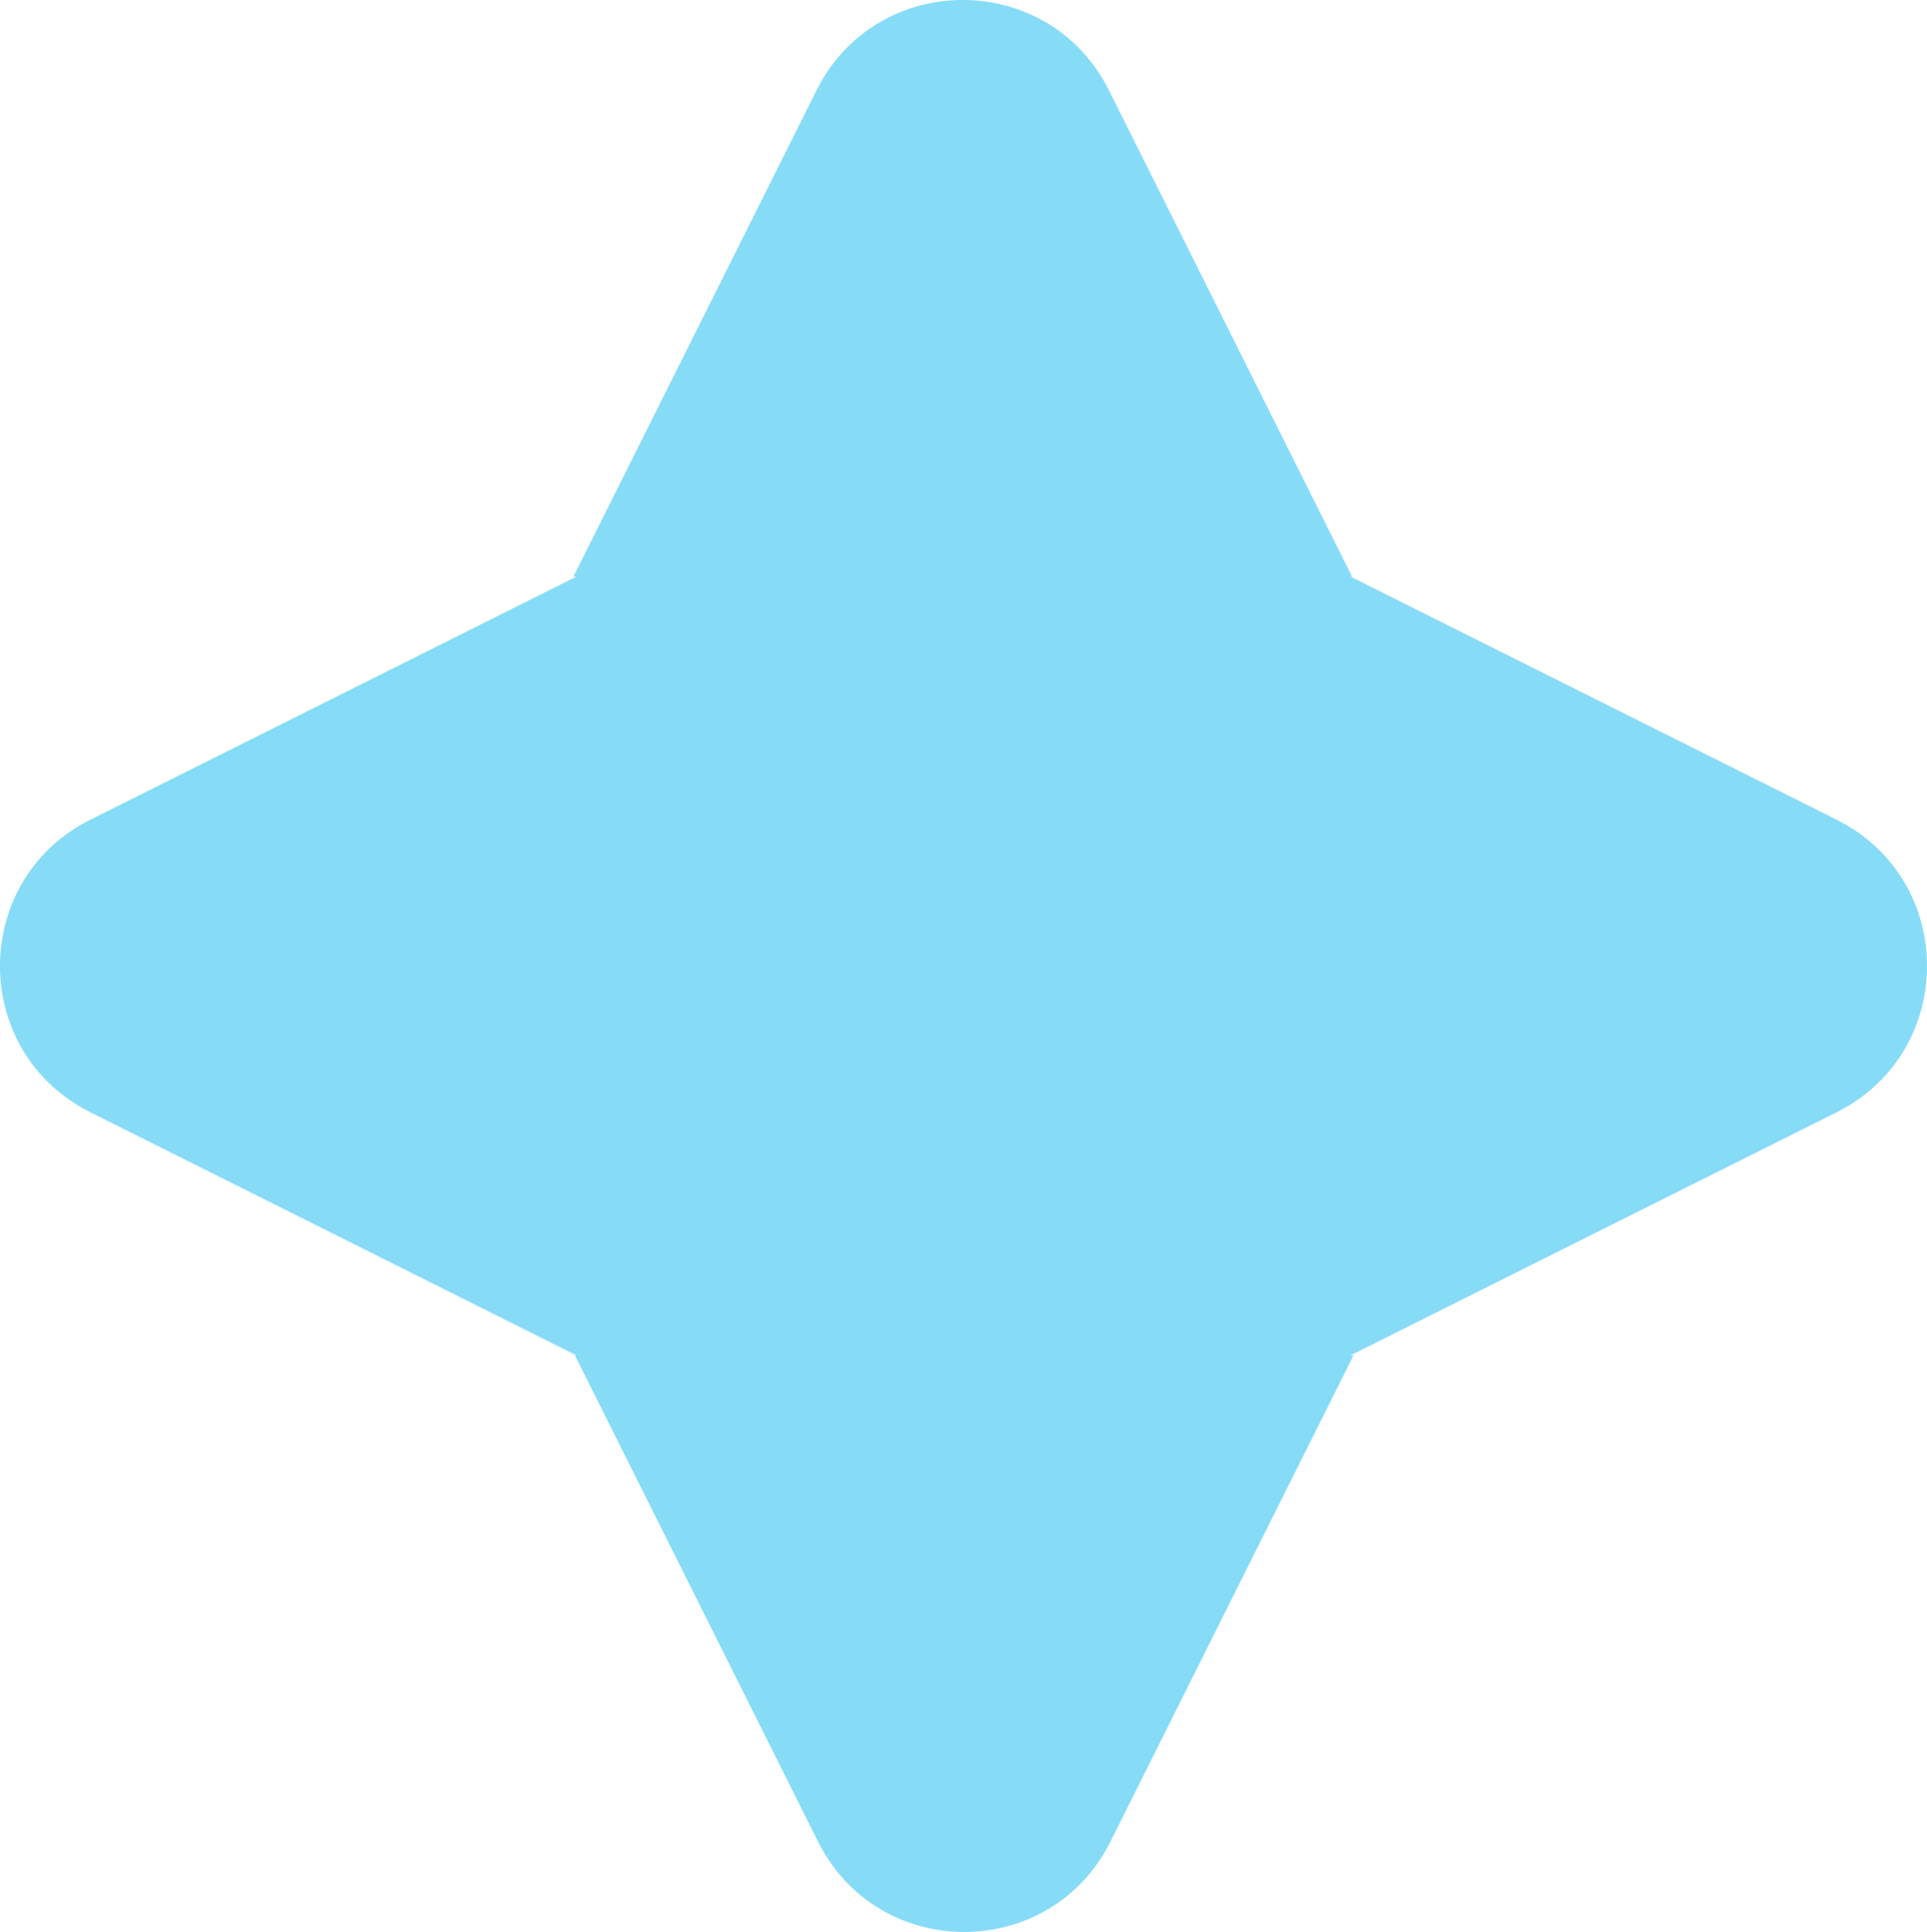
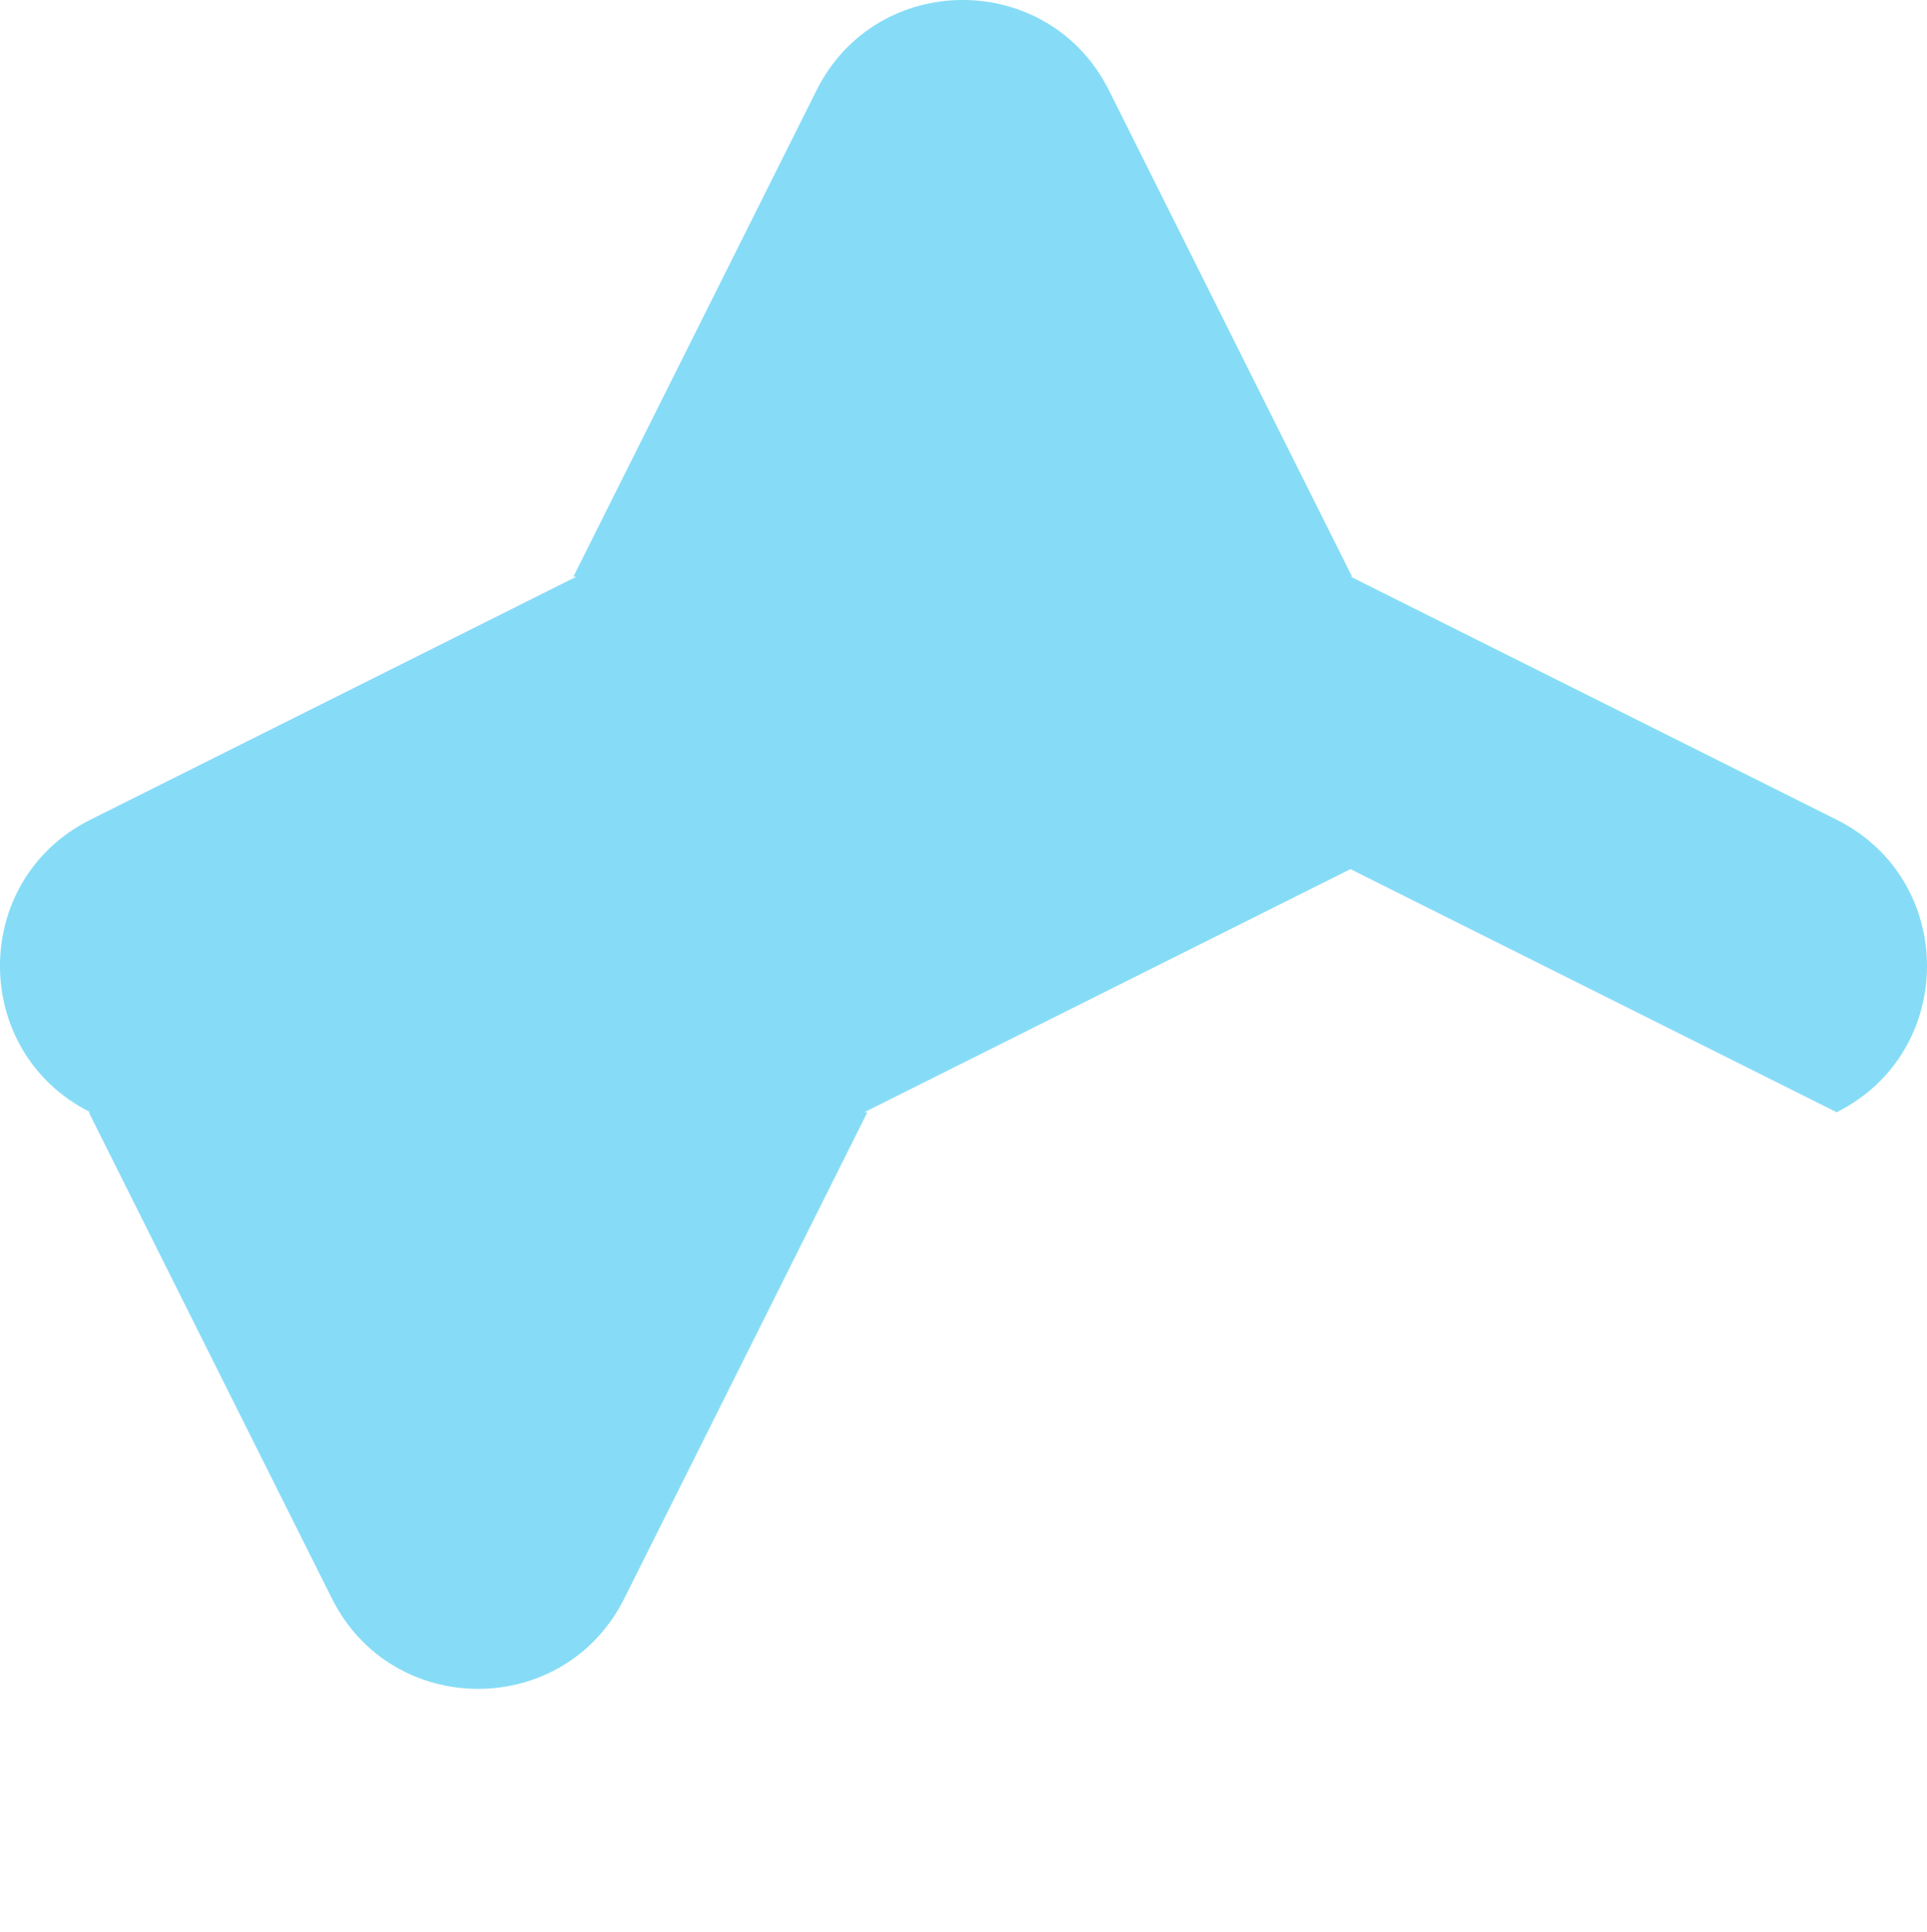
<svg xmlns="http://www.w3.org/2000/svg" id="Layer_2" data-name="Layer 2" viewBox="0 0 858.87 860.92">
  <defs>
    <style> .cls-1 { fill: #86dcf6; stroke-width: 0px; } </style>
  </defs>
  <g id="Layer_1-2" data-name="Layer 1">
-     <path class="cls-1" d="M818.6,495.63c53.7-26.85,53.7-103.48,0-130.34l-216.68-108.34h.68l-108.34-216.68c-26.85-53.7-103.48-53.7-130.34,0l-108.34,216.68h1.36l-216.68,108.34c-53.7,26.85-53.7,103.48,0,130.34l216.68,108.34h-.68l108.34,216.68c26.85,53.7,103.48,53.7,130.33,0l108.34-216.68h-1.36l216.68-108.34Z" />
+     <path class="cls-1" d="M818.6,495.63c53.7-26.85,53.7-103.48,0-130.34l-216.68-108.34h.68l-108.34-216.68c-26.85-53.7-103.48-53.7-130.34,0l-108.34,216.68h1.36l-216.68,108.34c-53.7,26.85-53.7,103.48,0,130.34h-.68l108.34,216.68c26.85,53.7,103.48,53.7,130.33,0l108.34-216.68h-1.36l216.68-108.34Z" />
  </g>
</svg>